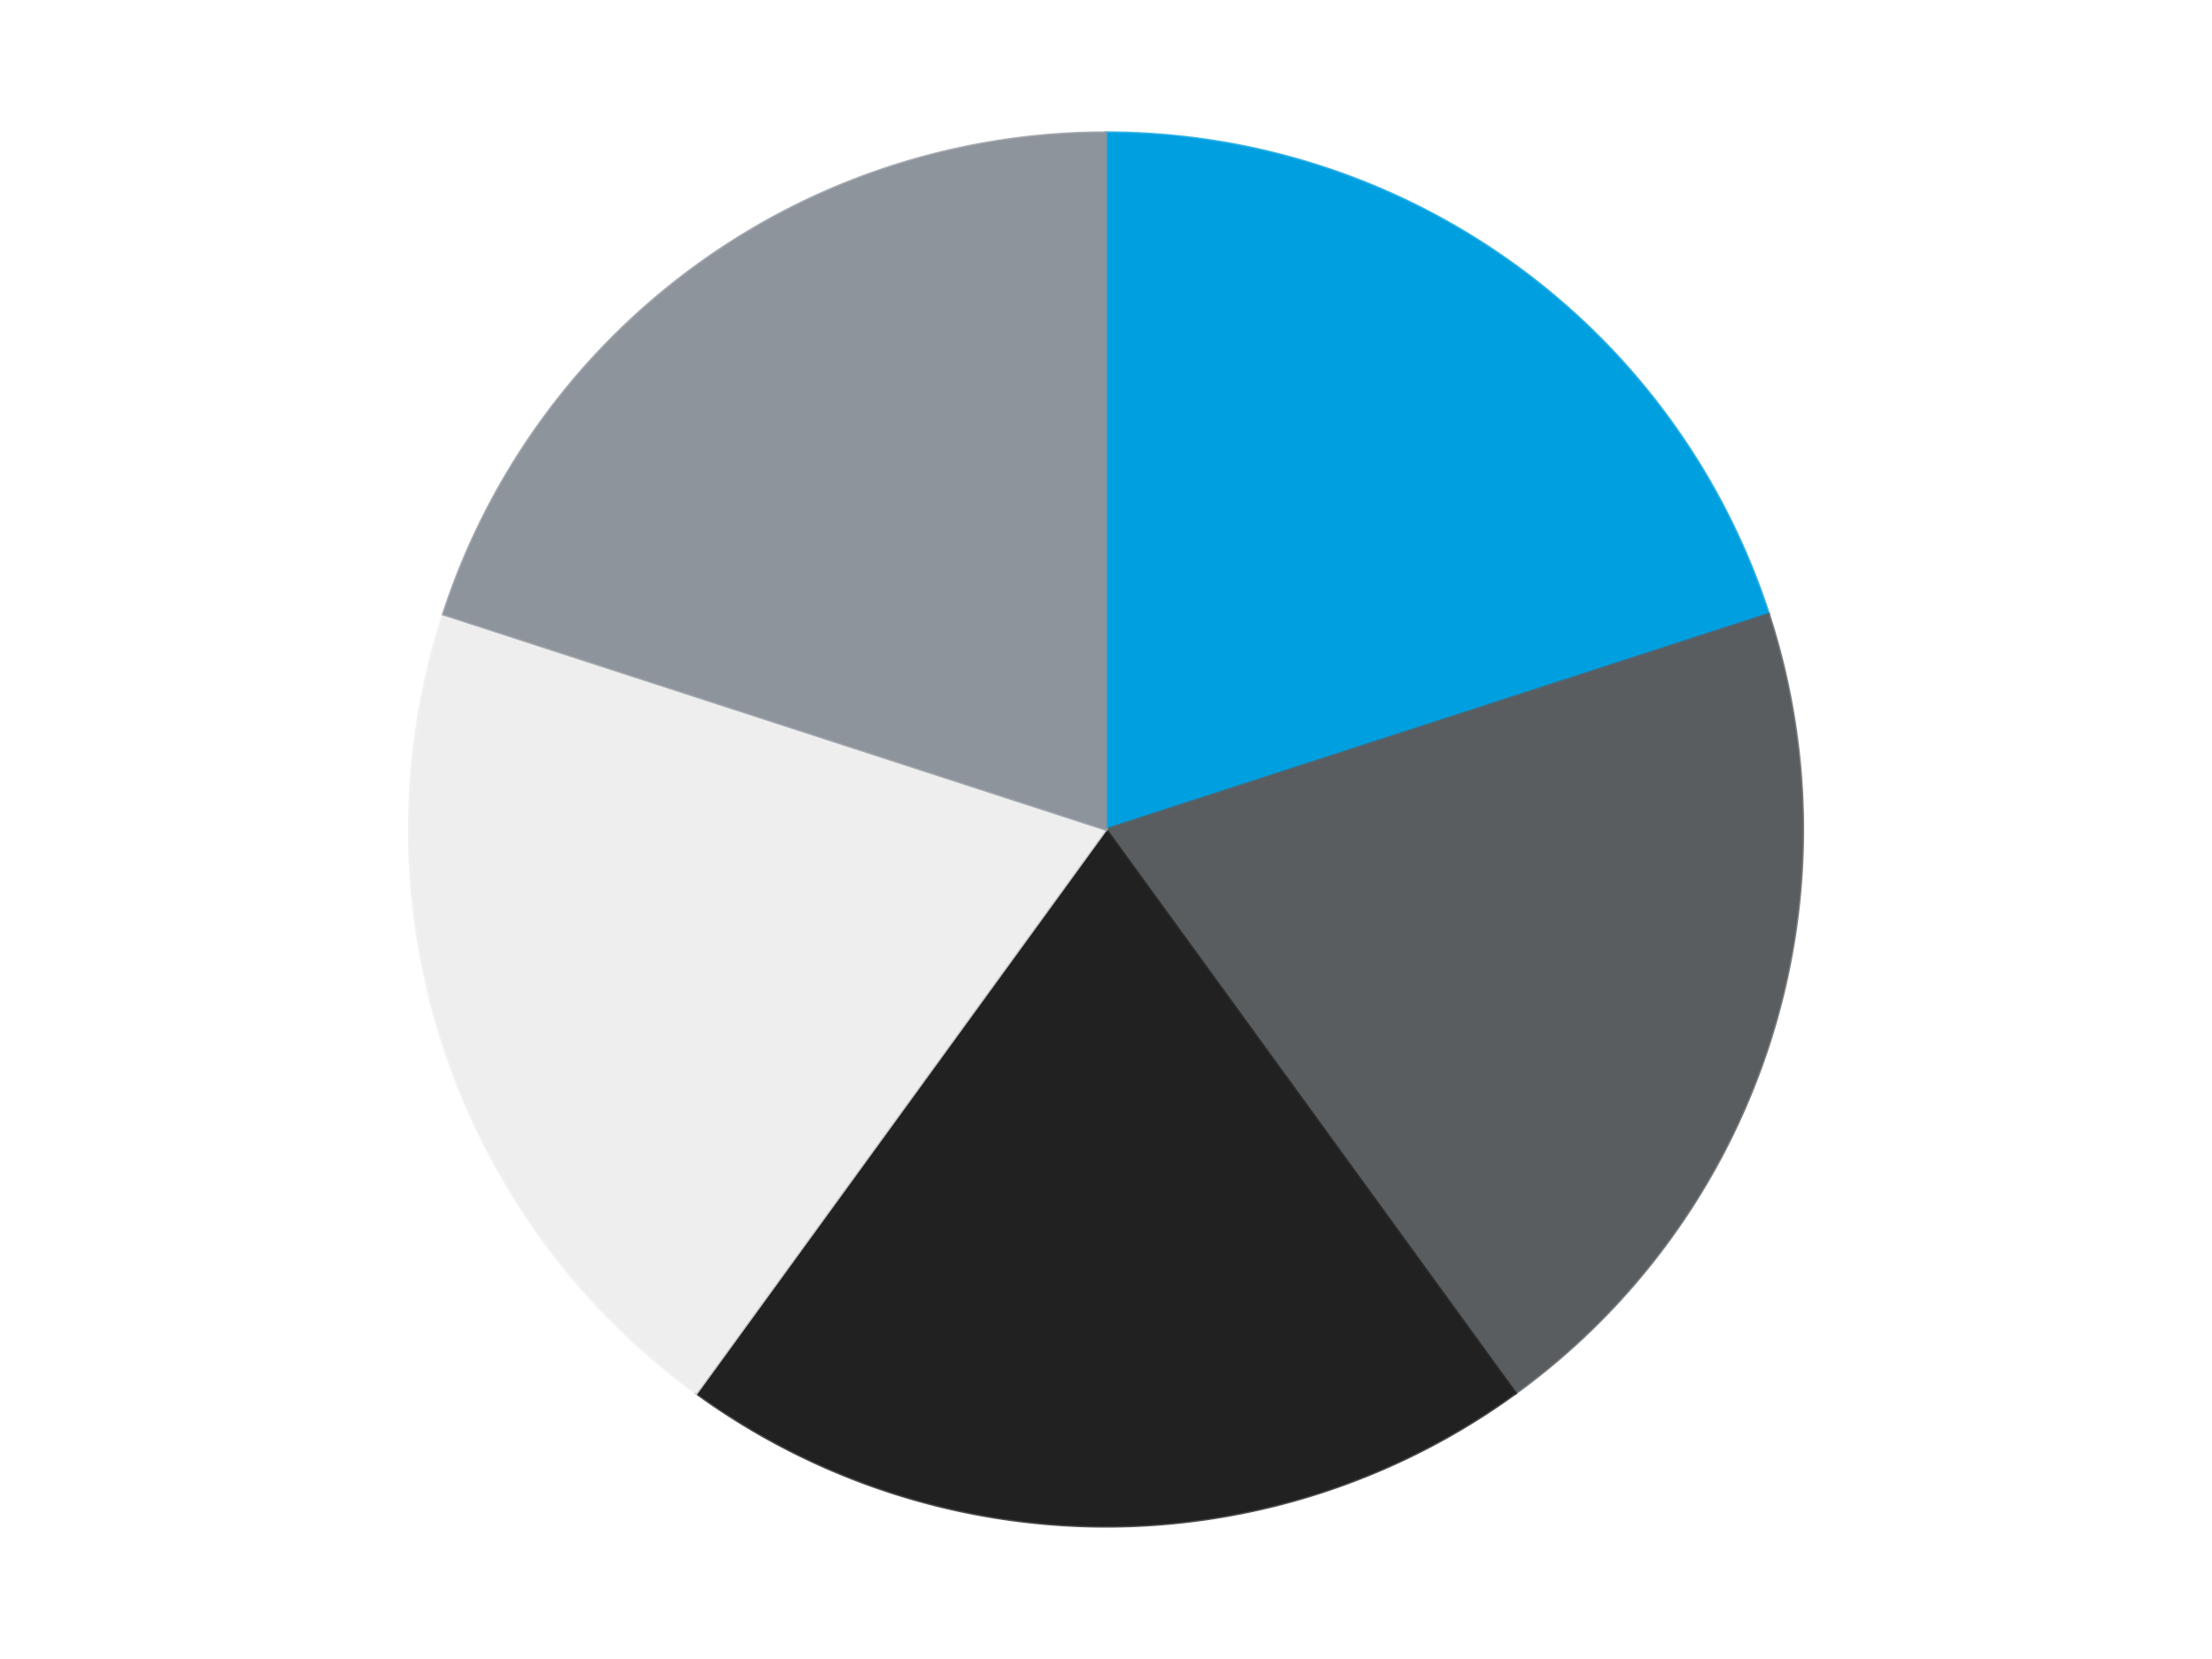
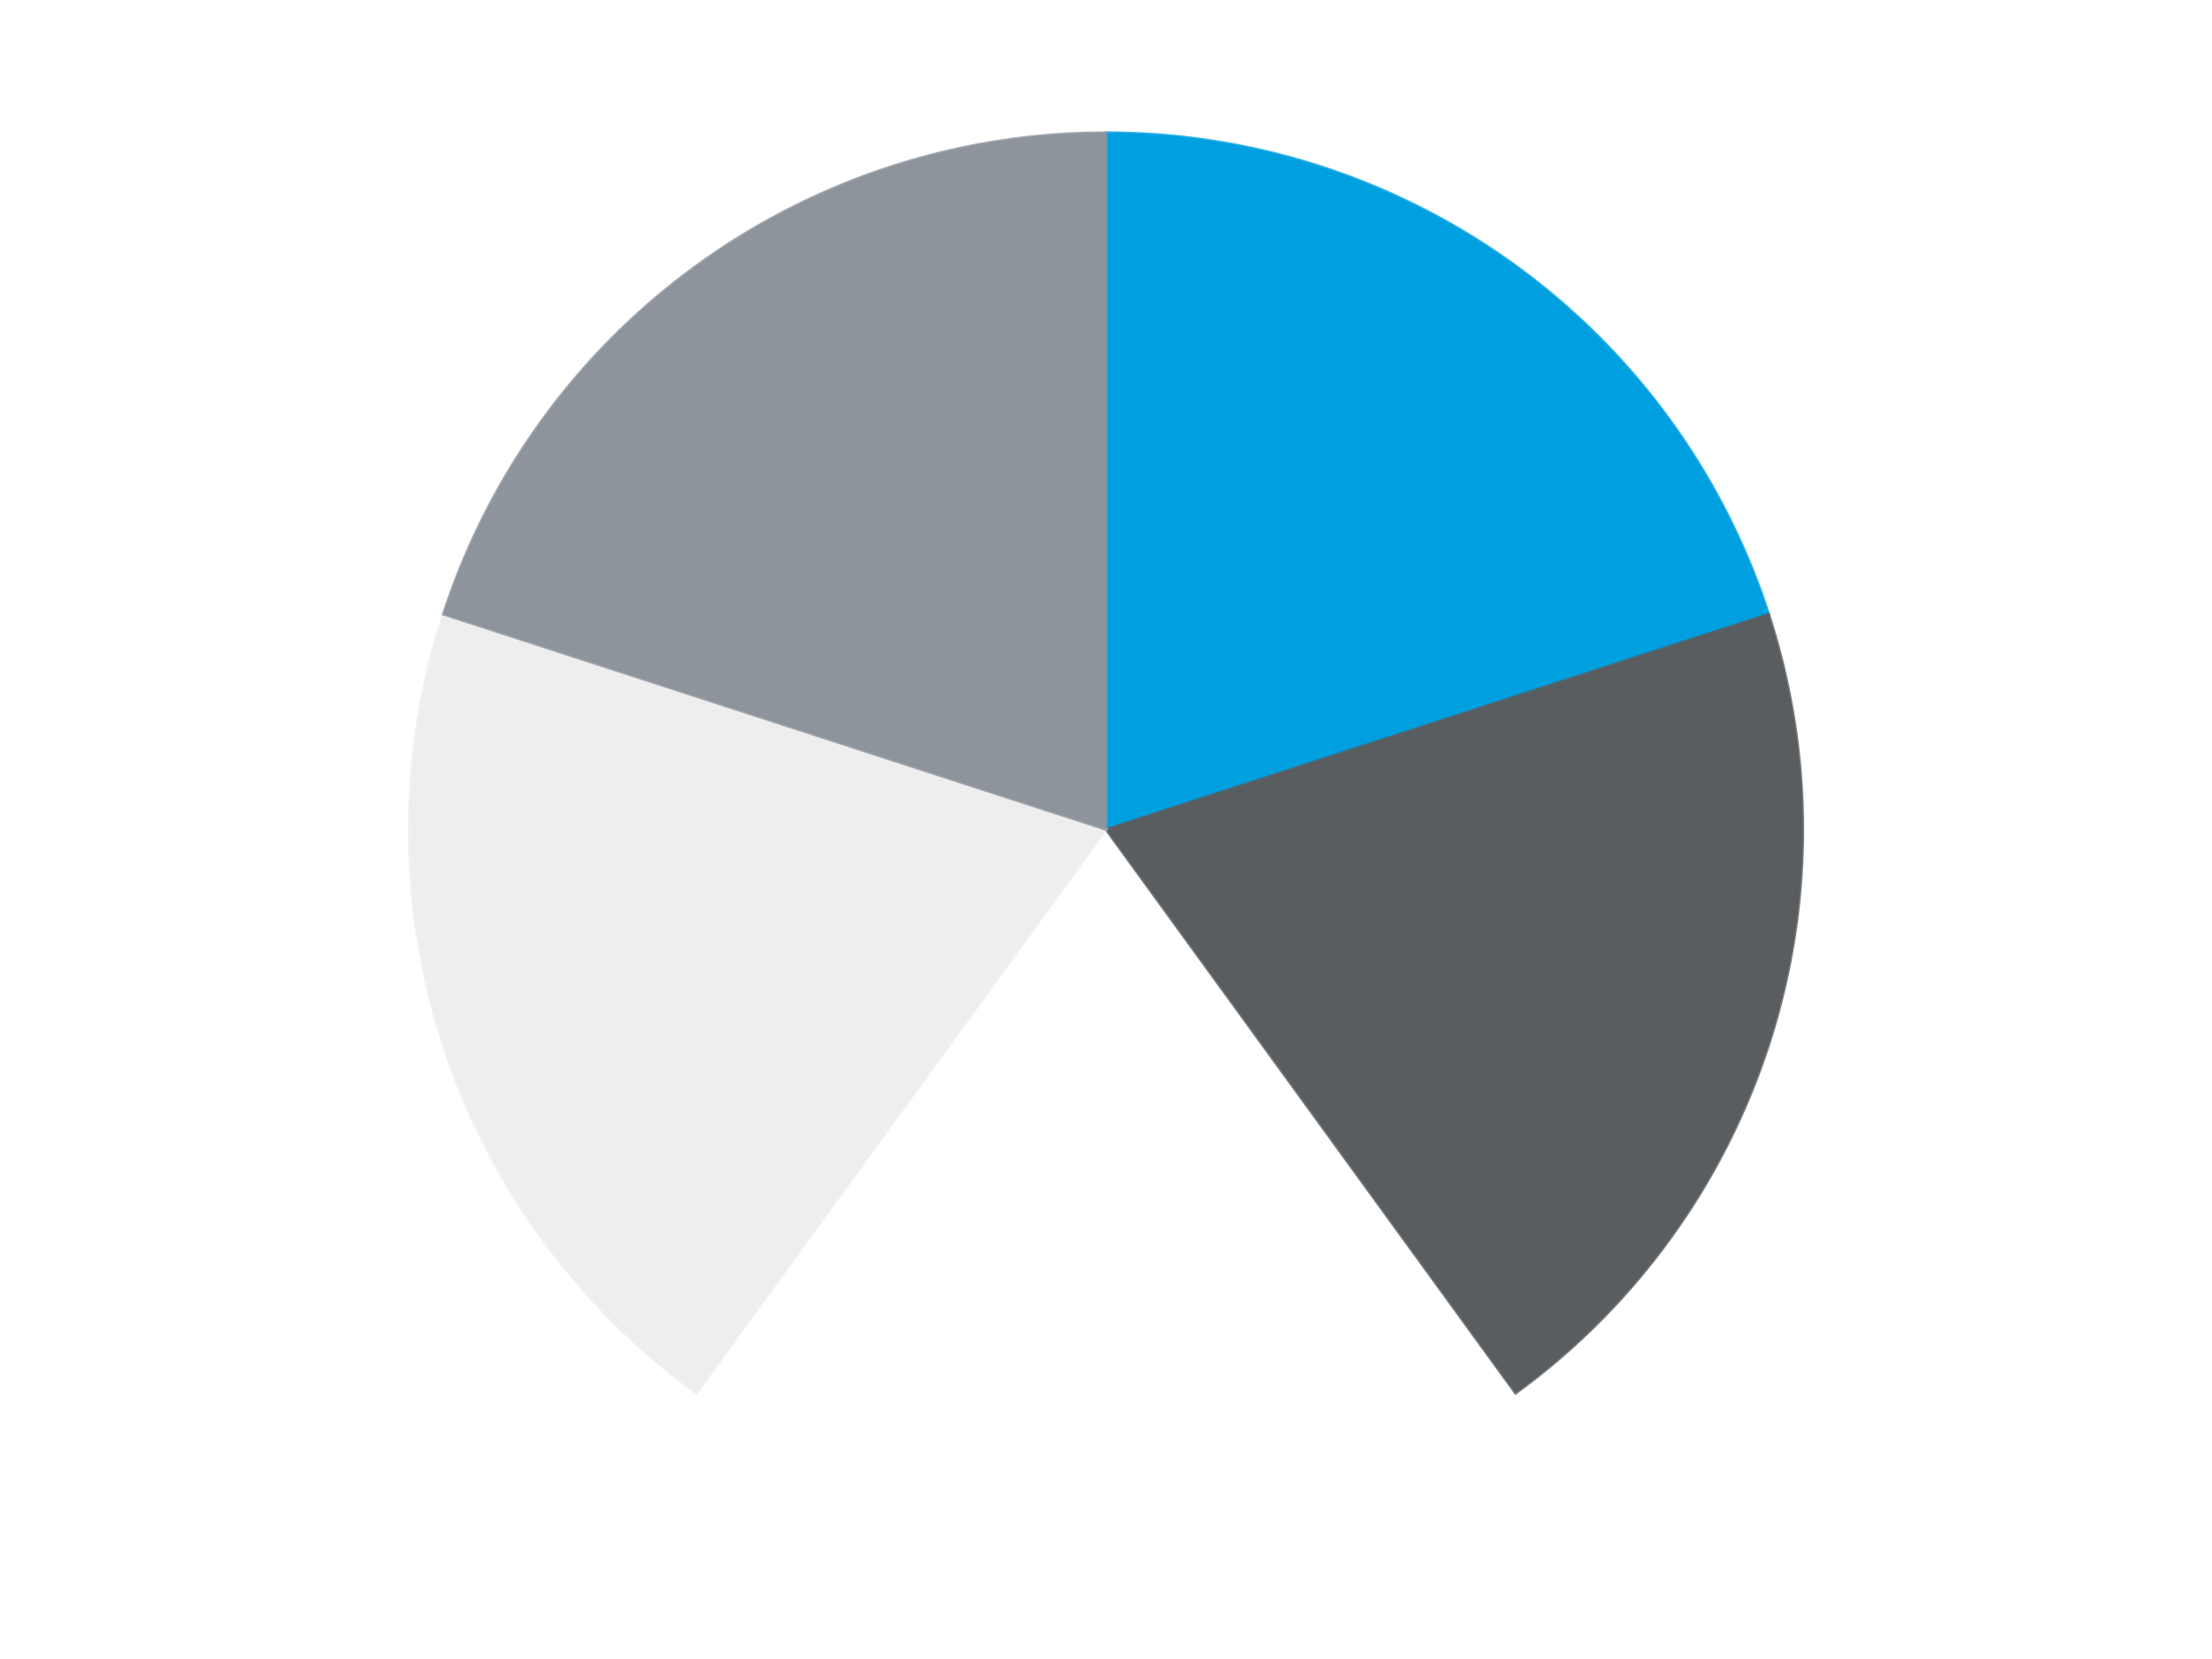
<svg xmlns="http://www.w3.org/2000/svg" xmlns:xlink="http://www.w3.org/1999/xlink" id="chart-21a4721b-1b41-47cb-ae72-cf1d1025380a" class="pygal-chart" viewBox="0 0 800 600">
  <defs>
    <style type="text/css">#chart-21a4721b-1b41-47cb-ae72-cf1d1025380a{-webkit-user-select:none;-webkit-font-smoothing:antialiased;font-family:Consolas,"Liberation Mono",Menlo,Courier,monospace}#chart-21a4721b-1b41-47cb-ae72-cf1d1025380a .title{font-family:Consolas,"Liberation Mono",Menlo,Courier,monospace;font-size:16px}#chart-21a4721b-1b41-47cb-ae72-cf1d1025380a .legends .legend text{font-family:Consolas,"Liberation Mono",Menlo,Courier,monospace;font-size:14px}#chart-21a4721b-1b41-47cb-ae72-cf1d1025380a .axis text{font-family:Consolas,"Liberation Mono",Menlo,Courier,monospace;font-size:10px}#chart-21a4721b-1b41-47cb-ae72-cf1d1025380a .axis text.major{font-family:Consolas,"Liberation Mono",Menlo,Courier,monospace;font-size:10px}#chart-21a4721b-1b41-47cb-ae72-cf1d1025380a .text-overlay text.value{font-family:Consolas,"Liberation Mono",Menlo,Courier,monospace;font-size:16px}#chart-21a4721b-1b41-47cb-ae72-cf1d1025380a .text-overlay text.label{font-family:Consolas,"Liberation Mono",Menlo,Courier,monospace;font-size:10px}#chart-21a4721b-1b41-47cb-ae72-cf1d1025380a .tooltip{font-family:Consolas,"Liberation Mono",Menlo,Courier,monospace;font-size:14px}#chart-21a4721b-1b41-47cb-ae72-cf1d1025380a text.no_data{font-family:Consolas,"Liberation Mono",Menlo,Courier,monospace;font-size:64px}
#chart-21a4721b-1b41-47cb-ae72-cf1d1025380a{background-color:transparent}#chart-21a4721b-1b41-47cb-ae72-cf1d1025380a path,#chart-21a4721b-1b41-47cb-ae72-cf1d1025380a line,#chart-21a4721b-1b41-47cb-ae72-cf1d1025380a rect,#chart-21a4721b-1b41-47cb-ae72-cf1d1025380a circle{-webkit-transition:150ms;-moz-transition:150ms;transition:150ms}#chart-21a4721b-1b41-47cb-ae72-cf1d1025380a .graph &gt; .background{fill:transparent}#chart-21a4721b-1b41-47cb-ae72-cf1d1025380a .plot &gt; .background{fill:transparent}#chart-21a4721b-1b41-47cb-ae72-cf1d1025380a .graph{fill:rgba(0,0,0,.87)}#chart-21a4721b-1b41-47cb-ae72-cf1d1025380a text.no_data{fill:rgba(0,0,0,1)}#chart-21a4721b-1b41-47cb-ae72-cf1d1025380a .title{fill:rgba(0,0,0,1)}#chart-21a4721b-1b41-47cb-ae72-cf1d1025380a .legends .legend text{fill:rgba(0,0,0,.87)}#chart-21a4721b-1b41-47cb-ae72-cf1d1025380a .legends .legend:hover text{fill:rgba(0,0,0,1)}#chart-21a4721b-1b41-47cb-ae72-cf1d1025380a .axis .line{stroke:rgba(0,0,0,1)}#chart-21a4721b-1b41-47cb-ae72-cf1d1025380a .axis .guide.line{stroke:rgba(0,0,0,.54)}#chart-21a4721b-1b41-47cb-ae72-cf1d1025380a .axis .major.line{stroke:rgba(0,0,0,.87)}#chart-21a4721b-1b41-47cb-ae72-cf1d1025380a .axis text.major{fill:rgba(0,0,0,1)}#chart-21a4721b-1b41-47cb-ae72-cf1d1025380a .axis.y .guides:hover .guide.line,#chart-21a4721b-1b41-47cb-ae72-cf1d1025380a .line-graph .axis.x .guides:hover .guide.line,#chart-21a4721b-1b41-47cb-ae72-cf1d1025380a .stackedline-graph .axis.x .guides:hover .guide.line,#chart-21a4721b-1b41-47cb-ae72-cf1d1025380a .xy-graph .axis.x .guides:hover .guide.line{stroke:rgba(0,0,0,1)}#chart-21a4721b-1b41-47cb-ae72-cf1d1025380a .axis .guides:hover text{fill:rgba(0,0,0,1)}#chart-21a4721b-1b41-47cb-ae72-cf1d1025380a .reactive{fill-opacity:1.0;stroke-opacity:.8;stroke-width:1}#chart-21a4721b-1b41-47cb-ae72-cf1d1025380a .ci{stroke:rgba(0,0,0,.87)}#chart-21a4721b-1b41-47cb-ae72-cf1d1025380a .reactive.active,#chart-21a4721b-1b41-47cb-ae72-cf1d1025380a .active .reactive{fill-opacity:0.6;stroke-opacity:.9;stroke-width:4}#chart-21a4721b-1b41-47cb-ae72-cf1d1025380a .ci .reactive.active{stroke-width:1.5}#chart-21a4721b-1b41-47cb-ae72-cf1d1025380a .series text{fill:rgba(0,0,0,1)}#chart-21a4721b-1b41-47cb-ae72-cf1d1025380a .tooltip rect{fill:transparent;stroke:rgba(0,0,0,1);-webkit-transition:opacity 150ms;-moz-transition:opacity 150ms;transition:opacity 150ms}#chart-21a4721b-1b41-47cb-ae72-cf1d1025380a .tooltip .label{fill:rgba(0,0,0,.87)}#chart-21a4721b-1b41-47cb-ae72-cf1d1025380a .tooltip .label{fill:rgba(0,0,0,.87)}#chart-21a4721b-1b41-47cb-ae72-cf1d1025380a .tooltip .legend{font-size:.8em;fill:rgba(0,0,0,.54)}#chart-21a4721b-1b41-47cb-ae72-cf1d1025380a .tooltip .x_label{font-size:.6em;fill:rgba(0,0,0,1)}#chart-21a4721b-1b41-47cb-ae72-cf1d1025380a .tooltip .xlink{font-size:.5em;text-decoration:underline}#chart-21a4721b-1b41-47cb-ae72-cf1d1025380a .tooltip .value{font-size:1.5em}#chart-21a4721b-1b41-47cb-ae72-cf1d1025380a .bound{font-size:.5em}#chart-21a4721b-1b41-47cb-ae72-cf1d1025380a .max-value{font-size:.75em;fill:rgba(0,0,0,.54)}#chart-21a4721b-1b41-47cb-ae72-cf1d1025380a .map-element{fill:transparent;stroke:rgba(0,0,0,.54) !important}#chart-21a4721b-1b41-47cb-ae72-cf1d1025380a .map-element .reactive{fill-opacity:inherit;stroke-opacity:inherit}#chart-21a4721b-1b41-47cb-ae72-cf1d1025380a .color-0,#chart-21a4721b-1b41-47cb-ae72-cf1d1025380a .color-0 a:visited{stroke:#F44336;fill:#F44336}#chart-21a4721b-1b41-47cb-ae72-cf1d1025380a .color-1,#chart-21a4721b-1b41-47cb-ae72-cf1d1025380a .color-1 a:visited{stroke:#3F51B5;fill:#3F51B5}#chart-21a4721b-1b41-47cb-ae72-cf1d1025380a .color-2,#chart-21a4721b-1b41-47cb-ae72-cf1d1025380a .color-2 a:visited{stroke:#009688;fill:#009688}#chart-21a4721b-1b41-47cb-ae72-cf1d1025380a .color-3,#chart-21a4721b-1b41-47cb-ae72-cf1d1025380a .color-3 a:visited{stroke:#FFC107;fill:#FFC107}#chart-21a4721b-1b41-47cb-ae72-cf1d1025380a .color-4,#chart-21a4721b-1b41-47cb-ae72-cf1d1025380a .color-4 a:visited{stroke:#FF5722;fill:#FF5722}#chart-21a4721b-1b41-47cb-ae72-cf1d1025380a .text-overlay .color-0 text{fill:black}#chart-21a4721b-1b41-47cb-ae72-cf1d1025380a .text-overlay .color-1 text{fill:black}#chart-21a4721b-1b41-47cb-ae72-cf1d1025380a .text-overlay .color-2 text{fill:black}#chart-21a4721b-1b41-47cb-ae72-cf1d1025380a .text-overlay .color-3 text{fill:black}#chart-21a4721b-1b41-47cb-ae72-cf1d1025380a .text-overlay .color-4 text{fill:black}
#chart-21a4721b-1b41-47cb-ae72-cf1d1025380a text.no_data{text-anchor:middle}#chart-21a4721b-1b41-47cb-ae72-cf1d1025380a .guide.line{fill:none}#chart-21a4721b-1b41-47cb-ae72-cf1d1025380a .centered{text-anchor:middle}#chart-21a4721b-1b41-47cb-ae72-cf1d1025380a .title{text-anchor:middle}#chart-21a4721b-1b41-47cb-ae72-cf1d1025380a .legends .legend text{fill-opacity:1}#chart-21a4721b-1b41-47cb-ae72-cf1d1025380a .axis.x text{text-anchor:middle}#chart-21a4721b-1b41-47cb-ae72-cf1d1025380a .axis.x:not(.web) text[transform]{text-anchor:start}#chart-21a4721b-1b41-47cb-ae72-cf1d1025380a .axis.x:not(.web) text[transform].backwards{text-anchor:end}#chart-21a4721b-1b41-47cb-ae72-cf1d1025380a .axis.y text{text-anchor:end}#chart-21a4721b-1b41-47cb-ae72-cf1d1025380a .axis.y text[transform].backwards{text-anchor:start}#chart-21a4721b-1b41-47cb-ae72-cf1d1025380a .axis.y2 text{text-anchor:start}#chart-21a4721b-1b41-47cb-ae72-cf1d1025380a .axis.y2 text[transform].backwards{text-anchor:end}#chart-21a4721b-1b41-47cb-ae72-cf1d1025380a .axis .guide.line{stroke-dasharray:4,4;stroke:black}#chart-21a4721b-1b41-47cb-ae72-cf1d1025380a .axis .major.guide.line{stroke-dasharray:6,6;stroke:black}#chart-21a4721b-1b41-47cb-ae72-cf1d1025380a .horizontal .axis.y .guide.line,#chart-21a4721b-1b41-47cb-ae72-cf1d1025380a .horizontal .axis.y2 .guide.line,#chart-21a4721b-1b41-47cb-ae72-cf1d1025380a .vertical .axis.x .guide.line{opacity:0}#chart-21a4721b-1b41-47cb-ae72-cf1d1025380a .horizontal .axis.always_show .guide.line,#chart-21a4721b-1b41-47cb-ae72-cf1d1025380a .vertical .axis.always_show .guide.line{opacity:1 !important}#chart-21a4721b-1b41-47cb-ae72-cf1d1025380a .axis.y .guides:hover .guide.line,#chart-21a4721b-1b41-47cb-ae72-cf1d1025380a .axis.y2 .guides:hover .guide.line,#chart-21a4721b-1b41-47cb-ae72-cf1d1025380a .axis.x .guides:hover .guide.line{opacity:1}#chart-21a4721b-1b41-47cb-ae72-cf1d1025380a .axis .guides:hover text{opacity:1}#chart-21a4721b-1b41-47cb-ae72-cf1d1025380a .nofill{fill:none}#chart-21a4721b-1b41-47cb-ae72-cf1d1025380a .subtle-fill{fill-opacity:.2}#chart-21a4721b-1b41-47cb-ae72-cf1d1025380a .dot{stroke-width:1px;fill-opacity:1;stroke-opacity:1}#chart-21a4721b-1b41-47cb-ae72-cf1d1025380a .dot.active{stroke-width:5px}#chart-21a4721b-1b41-47cb-ae72-cf1d1025380a .dot.negative{fill:transparent}#chart-21a4721b-1b41-47cb-ae72-cf1d1025380a text,#chart-21a4721b-1b41-47cb-ae72-cf1d1025380a tspan{stroke:none !important}#chart-21a4721b-1b41-47cb-ae72-cf1d1025380a .series text.active{opacity:1}#chart-21a4721b-1b41-47cb-ae72-cf1d1025380a .tooltip rect{fill-opacity:.95;stroke-width:.5}#chart-21a4721b-1b41-47cb-ae72-cf1d1025380a .tooltip text{fill-opacity:1}#chart-21a4721b-1b41-47cb-ae72-cf1d1025380a .showable{visibility:hidden}#chart-21a4721b-1b41-47cb-ae72-cf1d1025380a .showable.shown{visibility:visible}#chart-21a4721b-1b41-47cb-ae72-cf1d1025380a .gauge-background{fill:rgba(229,229,229,1);stroke:none}#chart-21a4721b-1b41-47cb-ae72-cf1d1025380a .bg-lines{stroke:transparent;stroke-width:2px}</style>
    <script type="text/javascript">window.pygal = window.pygal || {};window.pygal.config = window.pygal.config || {};window.pygal.config['21a4721b-1b41-47cb-ae72-cf1d1025380a'] = {"allow_interruptions": false, "box_mode": "extremes", "classes": ["pygal-chart"], "css": ["file://style.css", "file://graph.css"], "defs": [], "disable_xml_declaration": false, "dots_size": 2.5, "dynamic_print_values": false, "explicit_size": false, "fill": false, "force_uri_protocol": "https", "formatter": null, "half_pie": false, "height": 600, "include_x_axis": false, "inner_radius": 0, "interpolate": null, "interpolation_parameters": {}, "interpolation_precision": 250, "inverse_y_axis": false, "js": ["//kozea.github.io/pygal.js/2.0.x/pygal-tooltips.min.js"], "legend_at_bottom": false, "legend_at_bottom_columns": null, "legend_box_size": 12, "logarithmic": false, "margin": 20, "margin_bottom": null, "margin_left": null, "margin_right": null, "margin_top": null, "max_scale": 16, "min_scale": 4, "missing_value_fill_truncation": "x", "no_data_text": "No data", "no_prefix": false, "order_min": null, "pretty_print": false, "print_labels": false, "print_values": false, "print_values_position": "center", "print_zeroes": true, "range": null, "rounded_bars": null, "secondary_range": null, "show_dots": true, "show_legend": false, "show_minor_x_labels": true, "show_minor_y_labels": true, "show_only_major_dots": false, "show_x_guides": false, "show_x_labels": true, "show_y_guides": true, "show_y_labels": true, "spacing": 10, "stack_from_top": false, "strict": false, "stroke": true, "stroke_style": null, "style": {"background": "transparent", "ci_colors": [], "colors": ["#F44336", "#3F51B5", "#009688", "#FFC107", "#FF5722", "#9C27B0", "#03A9F4", "#8BC34A", "#FF9800", "#E91E63", "#2196F3", "#4CAF50", "#FFEB3B", "#673AB7", "#00BCD4", "#CDDC39", "#9E9E9E", "#607D8B"], "dot_opacity": "1", "font_family": "Consolas, \"Liberation Mono\", Menlo, Courier, monospace", "foreground": "rgba(0, 0, 0, .87)", "foreground_strong": "rgba(0, 0, 0, 1)", "foreground_subtle": "rgba(0, 0, 0, .54)", "guide_stroke_color": "black", "guide_stroke_dasharray": "4,4", "label_font_family": "Consolas, \"Liberation Mono\", Menlo, Courier, monospace", "label_font_size": 10, "legend_font_family": "Consolas, \"Liberation Mono\", Menlo, Courier, monospace", "legend_font_size": 14, "major_guide_stroke_color": "black", "major_guide_stroke_dasharray": "6,6", "major_label_font_family": "Consolas, \"Liberation Mono\", Menlo, Courier, monospace", "major_label_font_size": 10, "no_data_font_family": "Consolas, \"Liberation Mono\", Menlo, Courier, monospace", "no_data_font_size": 64, "opacity": "1.0", "opacity_hover": "0.6", "plot_background": "transparent", "stroke_opacity": ".8", "stroke_opacity_hover": ".9", "stroke_width": "1", "stroke_width_hover": "4", "title_font_family": "Consolas, \"Liberation Mono\", Menlo, Courier, monospace", "title_font_size": 16, "tooltip_font_family": "Consolas, \"Liberation Mono\", Menlo, Courier, monospace", "tooltip_font_size": 14, "transition": "150ms", "value_background": "rgba(229, 229, 229, 1)", "value_colors": [], "value_font_family": "Consolas, \"Liberation Mono\", Menlo, Courier, monospace", "value_font_size": 16, "value_label_font_family": "Consolas, \"Liberation Mono\", Menlo, Courier, monospace", "value_label_font_size": 10}, "title": null, "tooltip_border_radius": 0, "tooltip_fancy_mode": true, "truncate_label": null, "truncate_legend": null, "width": 800, "x_label_rotation": 0, "x_labels": null, "x_labels_major": null, "x_labels_major_count": null, "x_labels_major_every": null, "x_title": null, "xrange": null, "y_label_rotation": 0, "y_labels": null, "y_labels_major": null, "y_labels_major_count": null, "y_labels_major_every": null, "y_title": null, "zero": 0, "legends": ["Dark Azure", "Dark Bluish Gray", "Black", "Trans-Clear", "Flat Silver"]}</script>
    <script type="text/javascript" xlink:href="https://kozea.github.io/pygal.js/2.0.x/pygal-tooltips.min.js" />
  </defs>
  <title>Pygal</title>
  <g class="graph pie-graph vertical">
-     <rect x="0" y="0" width="800" height="600" class="background" />
    <g transform="translate(20, 20)" class="plot">
      <rect x="0" y="0" width="760" height="560" class="background" />
      <g class="series serie-0 color-0">
        <g class="slices">
          <g class="slice" style="fill: #009FE0; stroke: #009FE0">
            <path d="M380 28 A252 252 0 0 1 619.666 202.128 L380 280 A0 0 0 0 0 380 280 z" class="slice reactive tooltip-trigger" />
            <desc class="value">1</desc>
            <desc class="x centered">454.0609417888516</desc>
            <desc class="y centered">178.06385870875664</desc>
          </g>
        </g>
      </g>
      <g class="series serie-1 color-1">
        <g class="slices">
          <g class="slice" style="fill: #595D60; stroke: #595D60">
            <path d="M619.666 202.128 A252 252 0 0 1 528.122 483.872 L380 280 A0 0 0 0 0 380 280 z" class="slice reactive tooltip-trigger" />
            <desc class="value">1</desc>
            <desc class="x centered">499.83312105318936</desc>
            <desc class="y centered">318.93614129124336</desc>
          </g>
        </g>
      </g>
      <g class="series serie-2 color-2">
        <g class="slices">
          <g class="slice" style="fill: #212121; stroke: #212121">
-             <path d="M528.122 483.872 A252 252 0 0 1 231.878 483.872 L380 280 A0 0 0 0 0 380 280 z" class="slice reactive tooltip-trigger" />
            <desc class="value">1</desc>
            <desc class="x centered">380.0</desc>
            <desc class="y centered">406.0</desc>
          </g>
        </g>
      </g>
      <g class="series serie-3 color-3">
        <g class="slices">
          <g class="slice" style="fill: #EEEEEE; stroke: #EEEEEE">
            <path d="M231.878 483.872 A252 252 0 0 1 140.334 202.128 L380 280 A0 0 0 0 0 380 280 z" class="slice reactive tooltip-trigger" />
            <desc class="value">1</desc>
            <desc class="x centered">260.16687894681064</desc>
            <desc class="y centered">318.9361412912434</desc>
          </g>
        </g>
      </g>
      <g class="series serie-4 color-4">
        <g class="slices">
          <g class="slice" style="fill: #8D949C; stroke: #8D949C">
            <path d="M140.334 202.128 A252 252 0 0 1 380 28 L380 280 A0 0 0 0 0 380 280 z" class="slice reactive tooltip-trigger" />
            <desc class="value">1</desc>
            <desc class="x centered">305.93905821114834</desc>
            <desc class="y centered">178.06385870875664</desc>
          </g>
        </g>
      </g>
    </g>
    <g class="titles" />
    <g transform="translate(20, 20)" class="plot overlay">
      <g class="series serie-0 color-0" />
      <g class="series serie-1 color-1" />
      <g class="series serie-2 color-2" />
      <g class="series serie-3 color-3" />
      <g class="series serie-4 color-4" />
    </g>
    <g transform="translate(20, 20)" class="plot text-overlay">
      <g class="series serie-0 color-0" />
      <g class="series serie-1 color-1" />
      <g class="series serie-2 color-2" />
      <g class="series serie-3 color-3" />
      <g class="series serie-4 color-4" />
    </g>
    <g transform="translate(20, 20)" class="plot tooltip-overlay">
      <g transform="translate(0 0)" style="opacity: 0" class="tooltip">
        <rect rx="0" ry="0" width="0" height="0" class="tooltip-box" />
        <g class="text" />
      </g>
    </g>
  </g>
</svg>